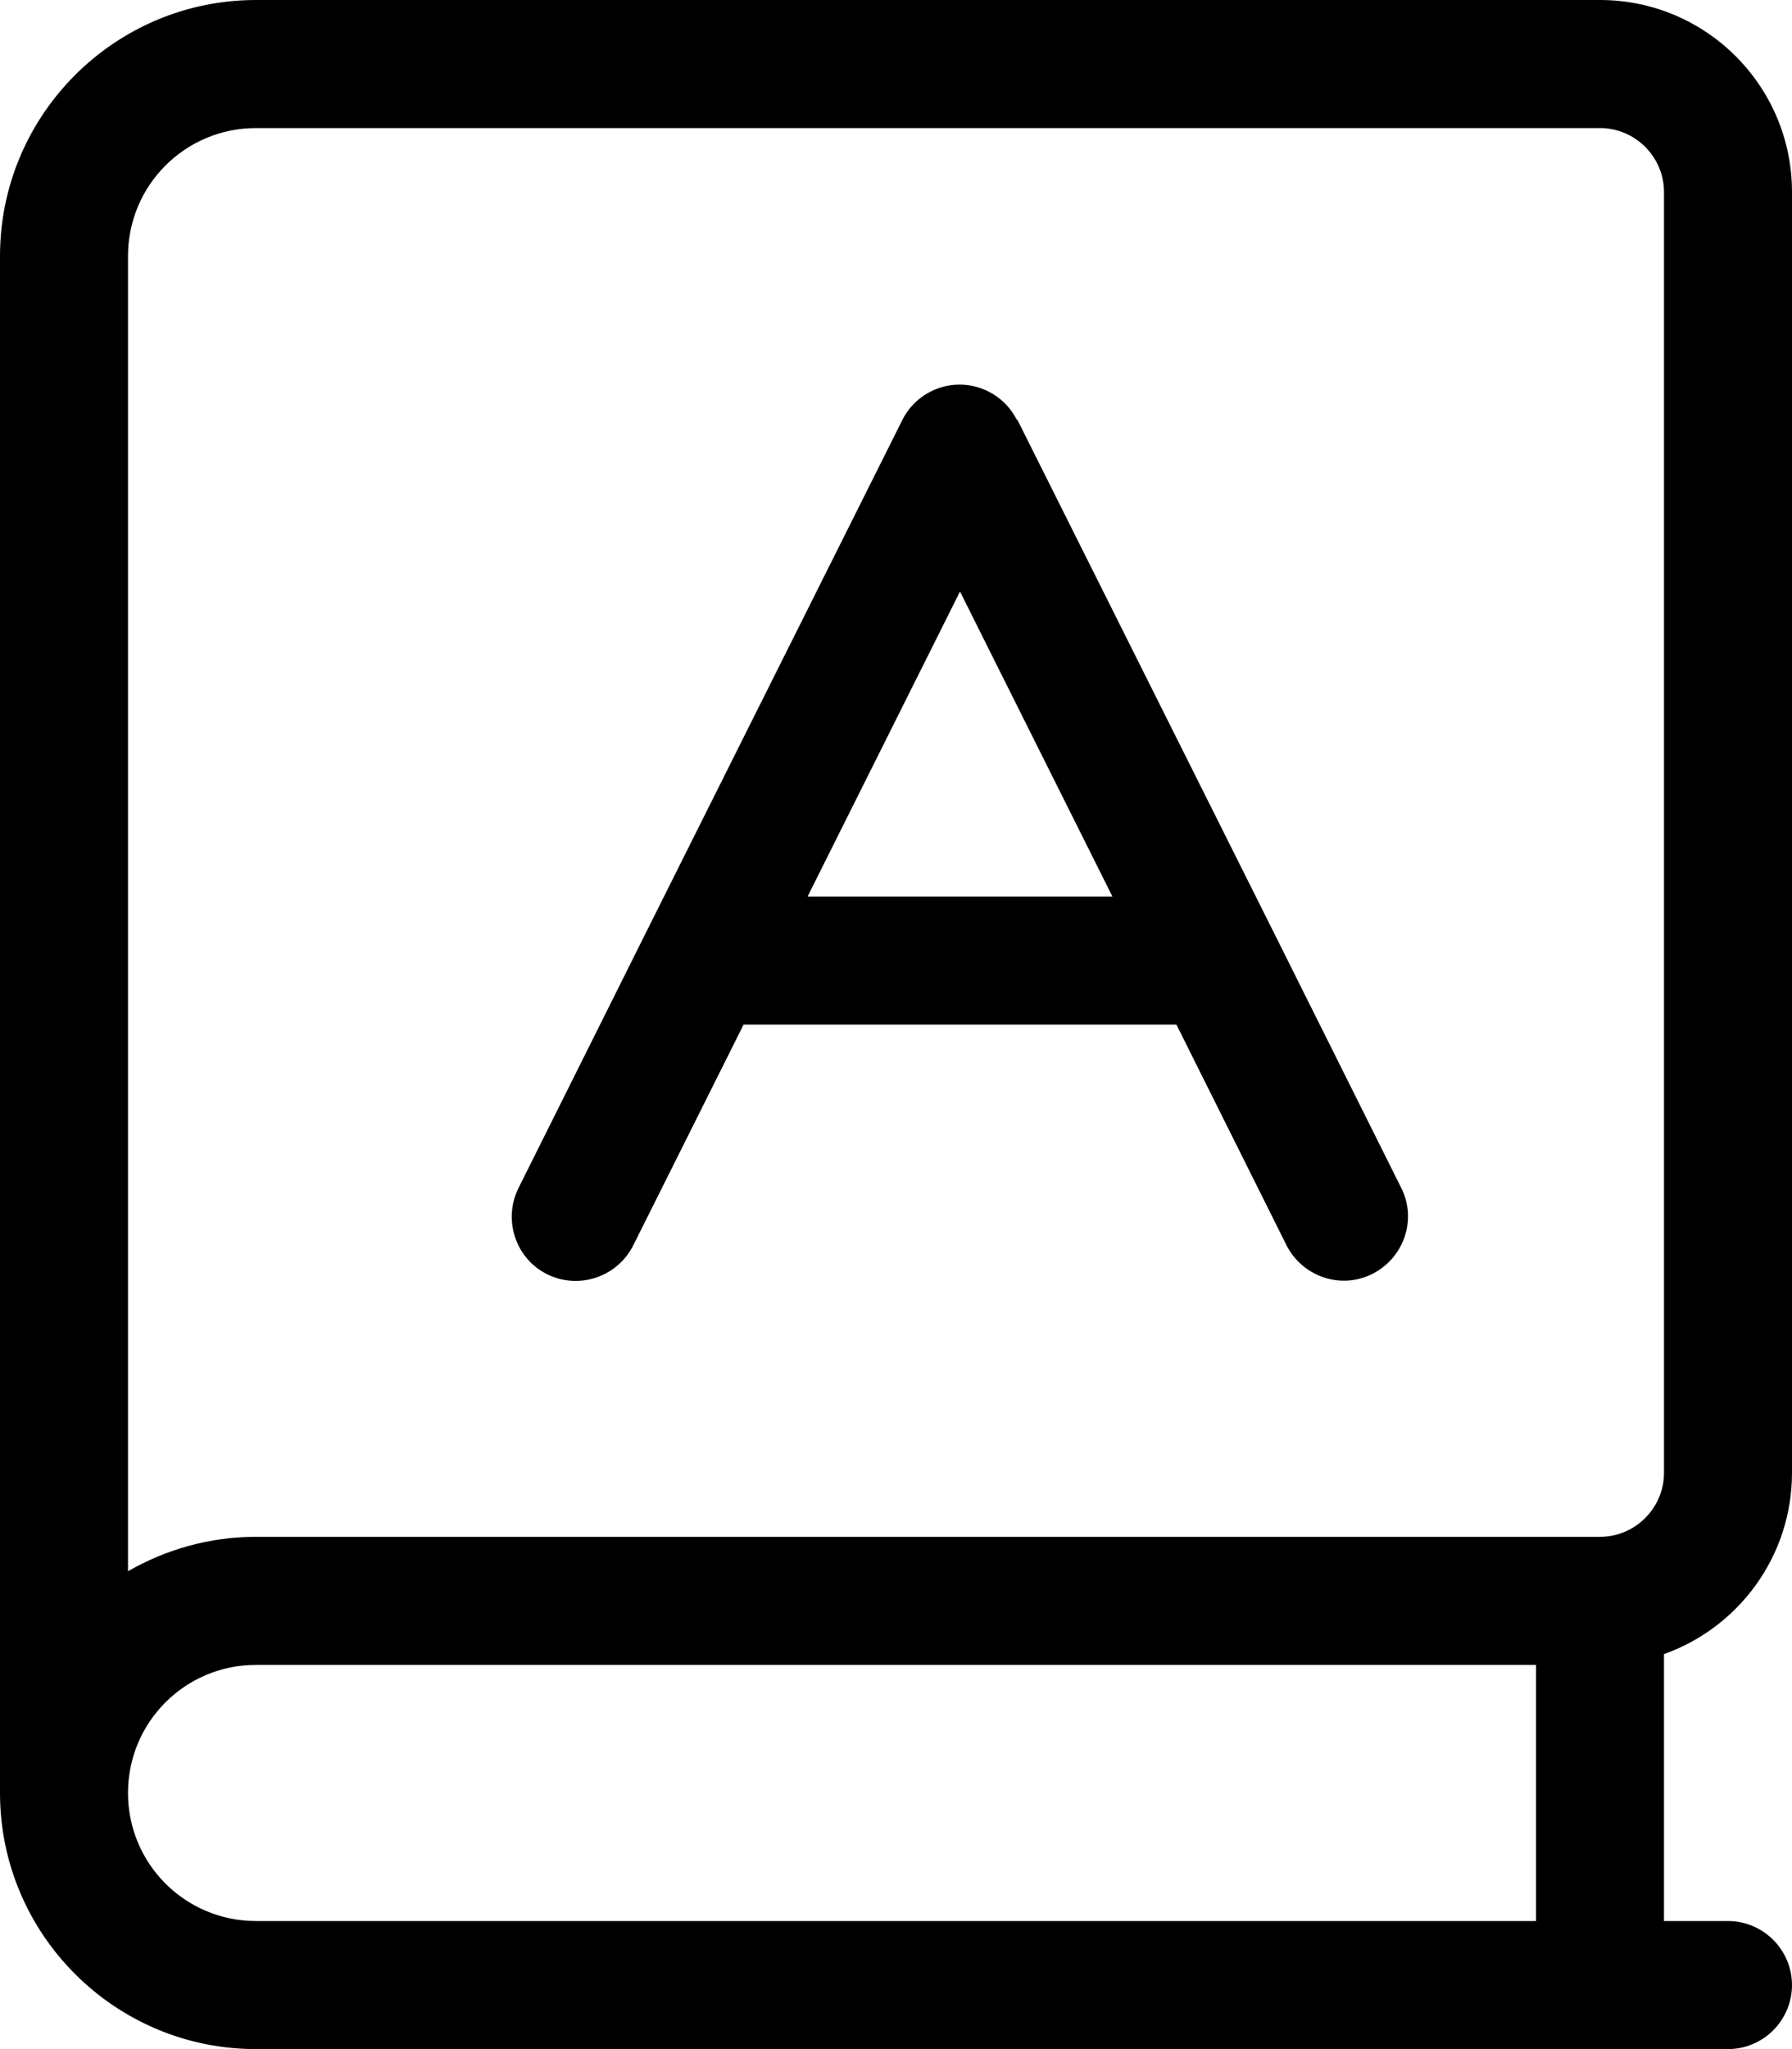
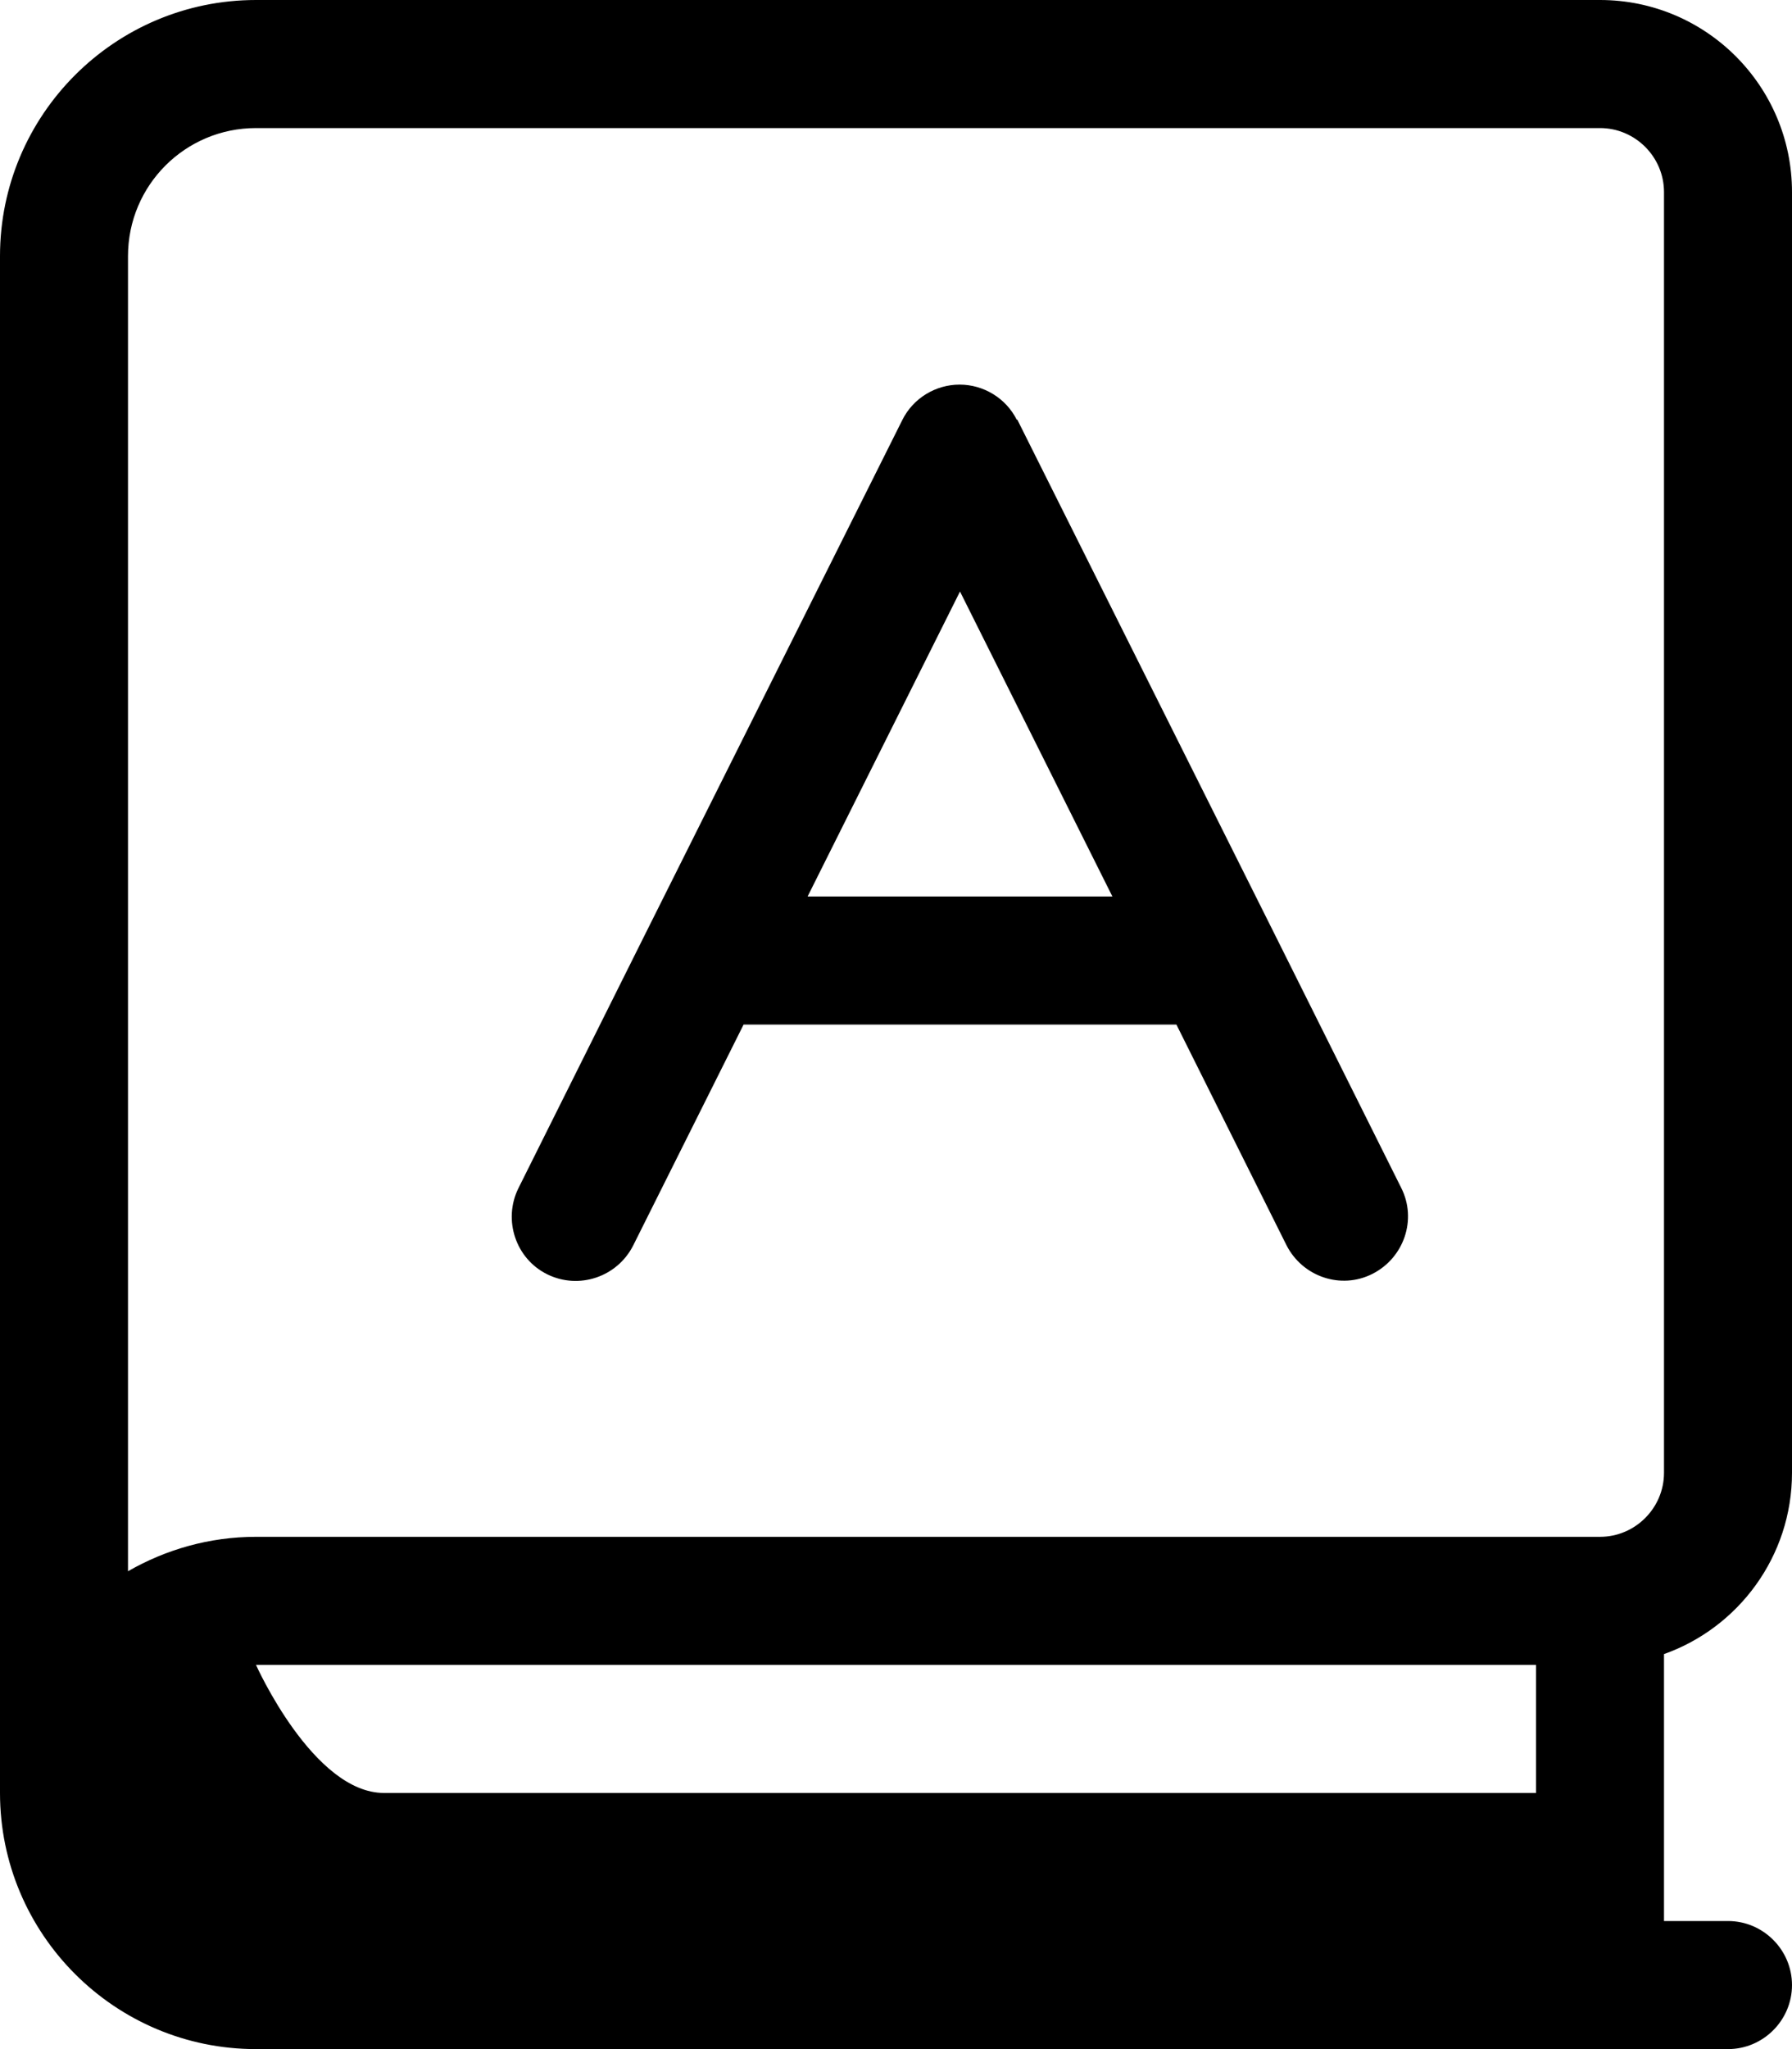
<svg xmlns="http://www.w3.org/2000/svg" viewBox="0 0 448 512">
-   <path d="M0 64C0 28.7 28.7 0 64 0H400c26.5 0 48 21.5 48 48V368c0 20.9-13.4 38.7-32 45.3V480h16c8.8 0 16 7.2 16 16s-7.2 16-16 16H64c-35.3 0-64-28.7-64-64l0 0L0 64zM64 416c-17.7 0-32 14.3-32 32s14.3 32 32 32H384V416H64zM32 392.6c9.4-5.4 20.3-8.6 32-8.6H400c8.8 0 16-7.2 16-16V48c0-8.8-7.2-16-16-16H64C46.3 32 32 46.3 32 64l0 328.6zM254.3 104.8l63.9 127.7c.1 .2 .2 .4 .3 .6l31.8 63.7c4 7.9 .7 17.5-7.2 21.5s-17.5 .7-21.5-7.2L294.1 256H185.9l-27.6 55.2c-4 7.9-13.6 11.1-21.5 7.2s-11.1-13.6-7.2-21.5l31.8-63.7c.1-.2 .2-.4 .3-.6l63.9-127.7c2.7-5.4 8.3-8.8 14.3-8.8s11.6 3.4 14.3 8.8zM278.1 224L240 147.8 201.9 224h76.2z" />
+   <path d="M0 64C0 28.7 28.7 0 64 0H400c26.5 0 48 21.5 48 48V368c0 20.9-13.4 38.7-32 45.3V480h16c8.8 0 16 7.2 16 16s-7.2 16-16 16H64c-35.3 0-64-28.7-64-64l0 0L0 64zM64 416s14.3 32 32 32H384V416H64zM32 392.6c9.4-5.4 20.3-8.6 32-8.6H400c8.8 0 16-7.2 16-16V48c0-8.8-7.2-16-16-16H64C46.3 32 32 46.3 32 64l0 328.6zM254.3 104.8l63.9 127.7c.1 .2 .2 .4 .3 .6l31.8 63.7c4 7.9 .7 17.5-7.2 21.5s-17.5 .7-21.5-7.2L294.1 256H185.9l-27.6 55.2c-4 7.9-13.6 11.1-21.5 7.2s-11.1-13.6-7.2-21.5l31.8-63.7c.1-.2 .2-.4 .3-.6l63.9-127.7c2.7-5.4 8.3-8.8 14.3-8.8s11.6 3.4 14.3 8.8zM278.1 224L240 147.8 201.9 224h76.2z" />
</svg>